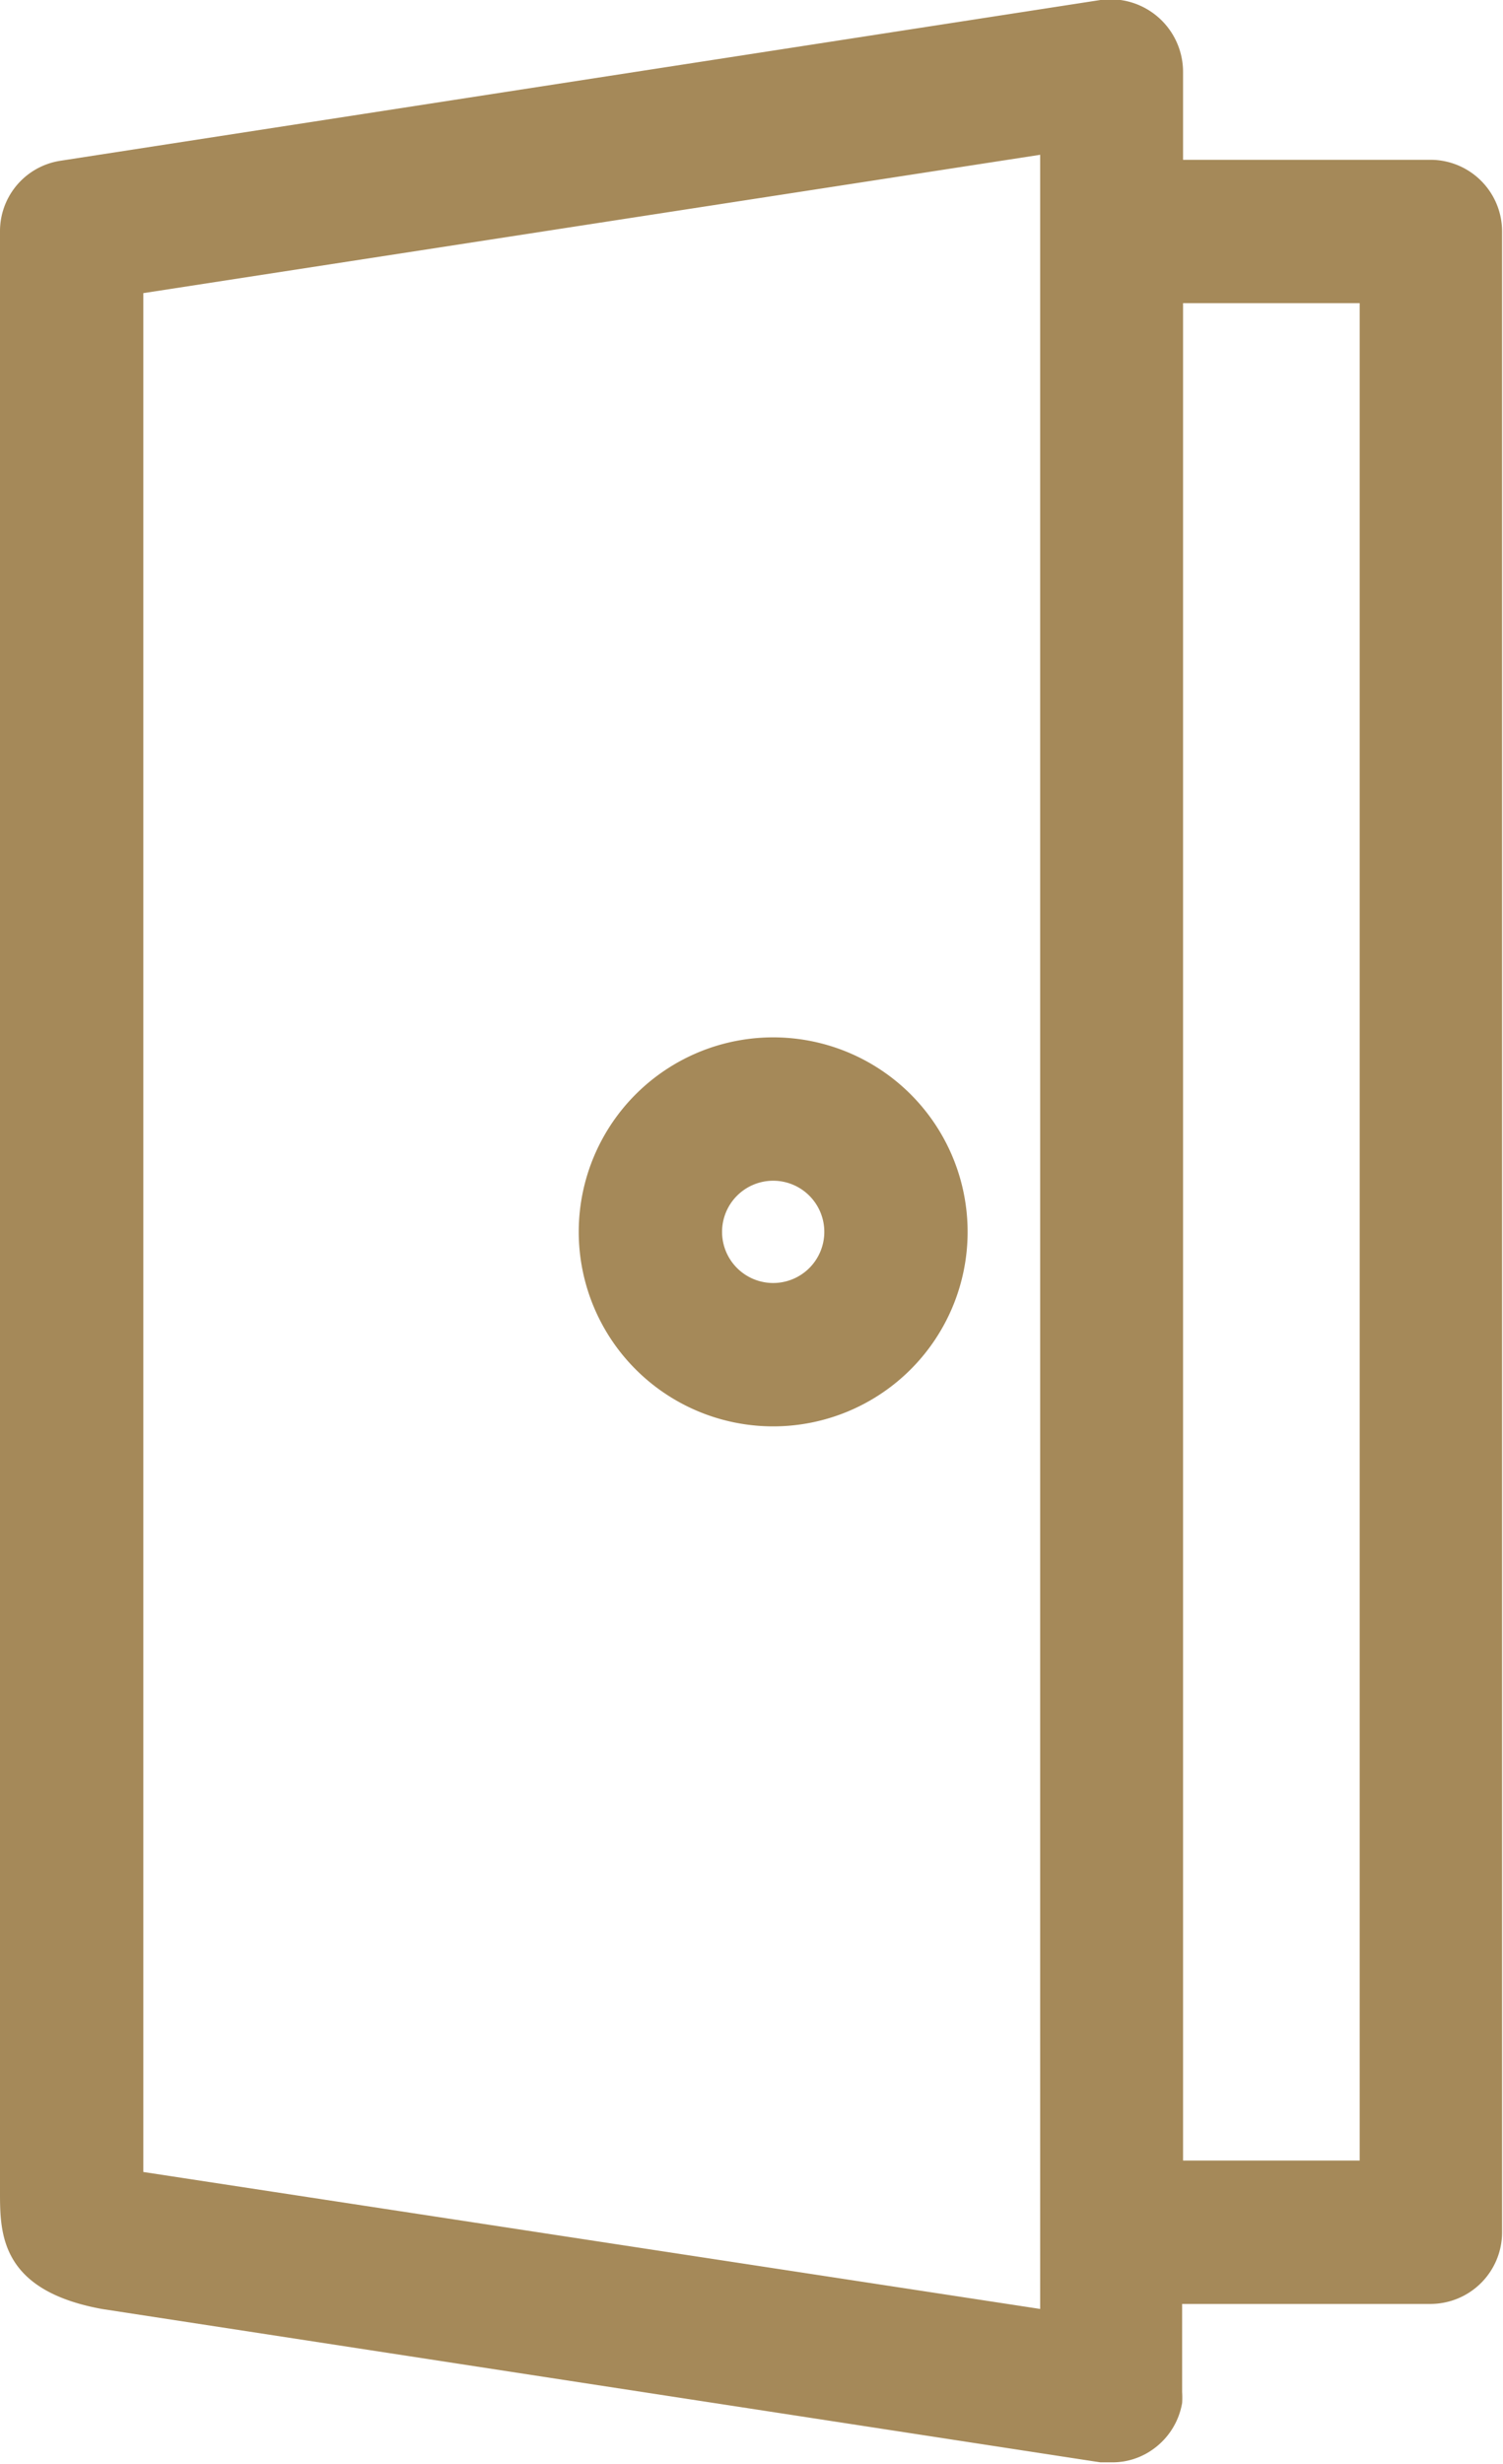
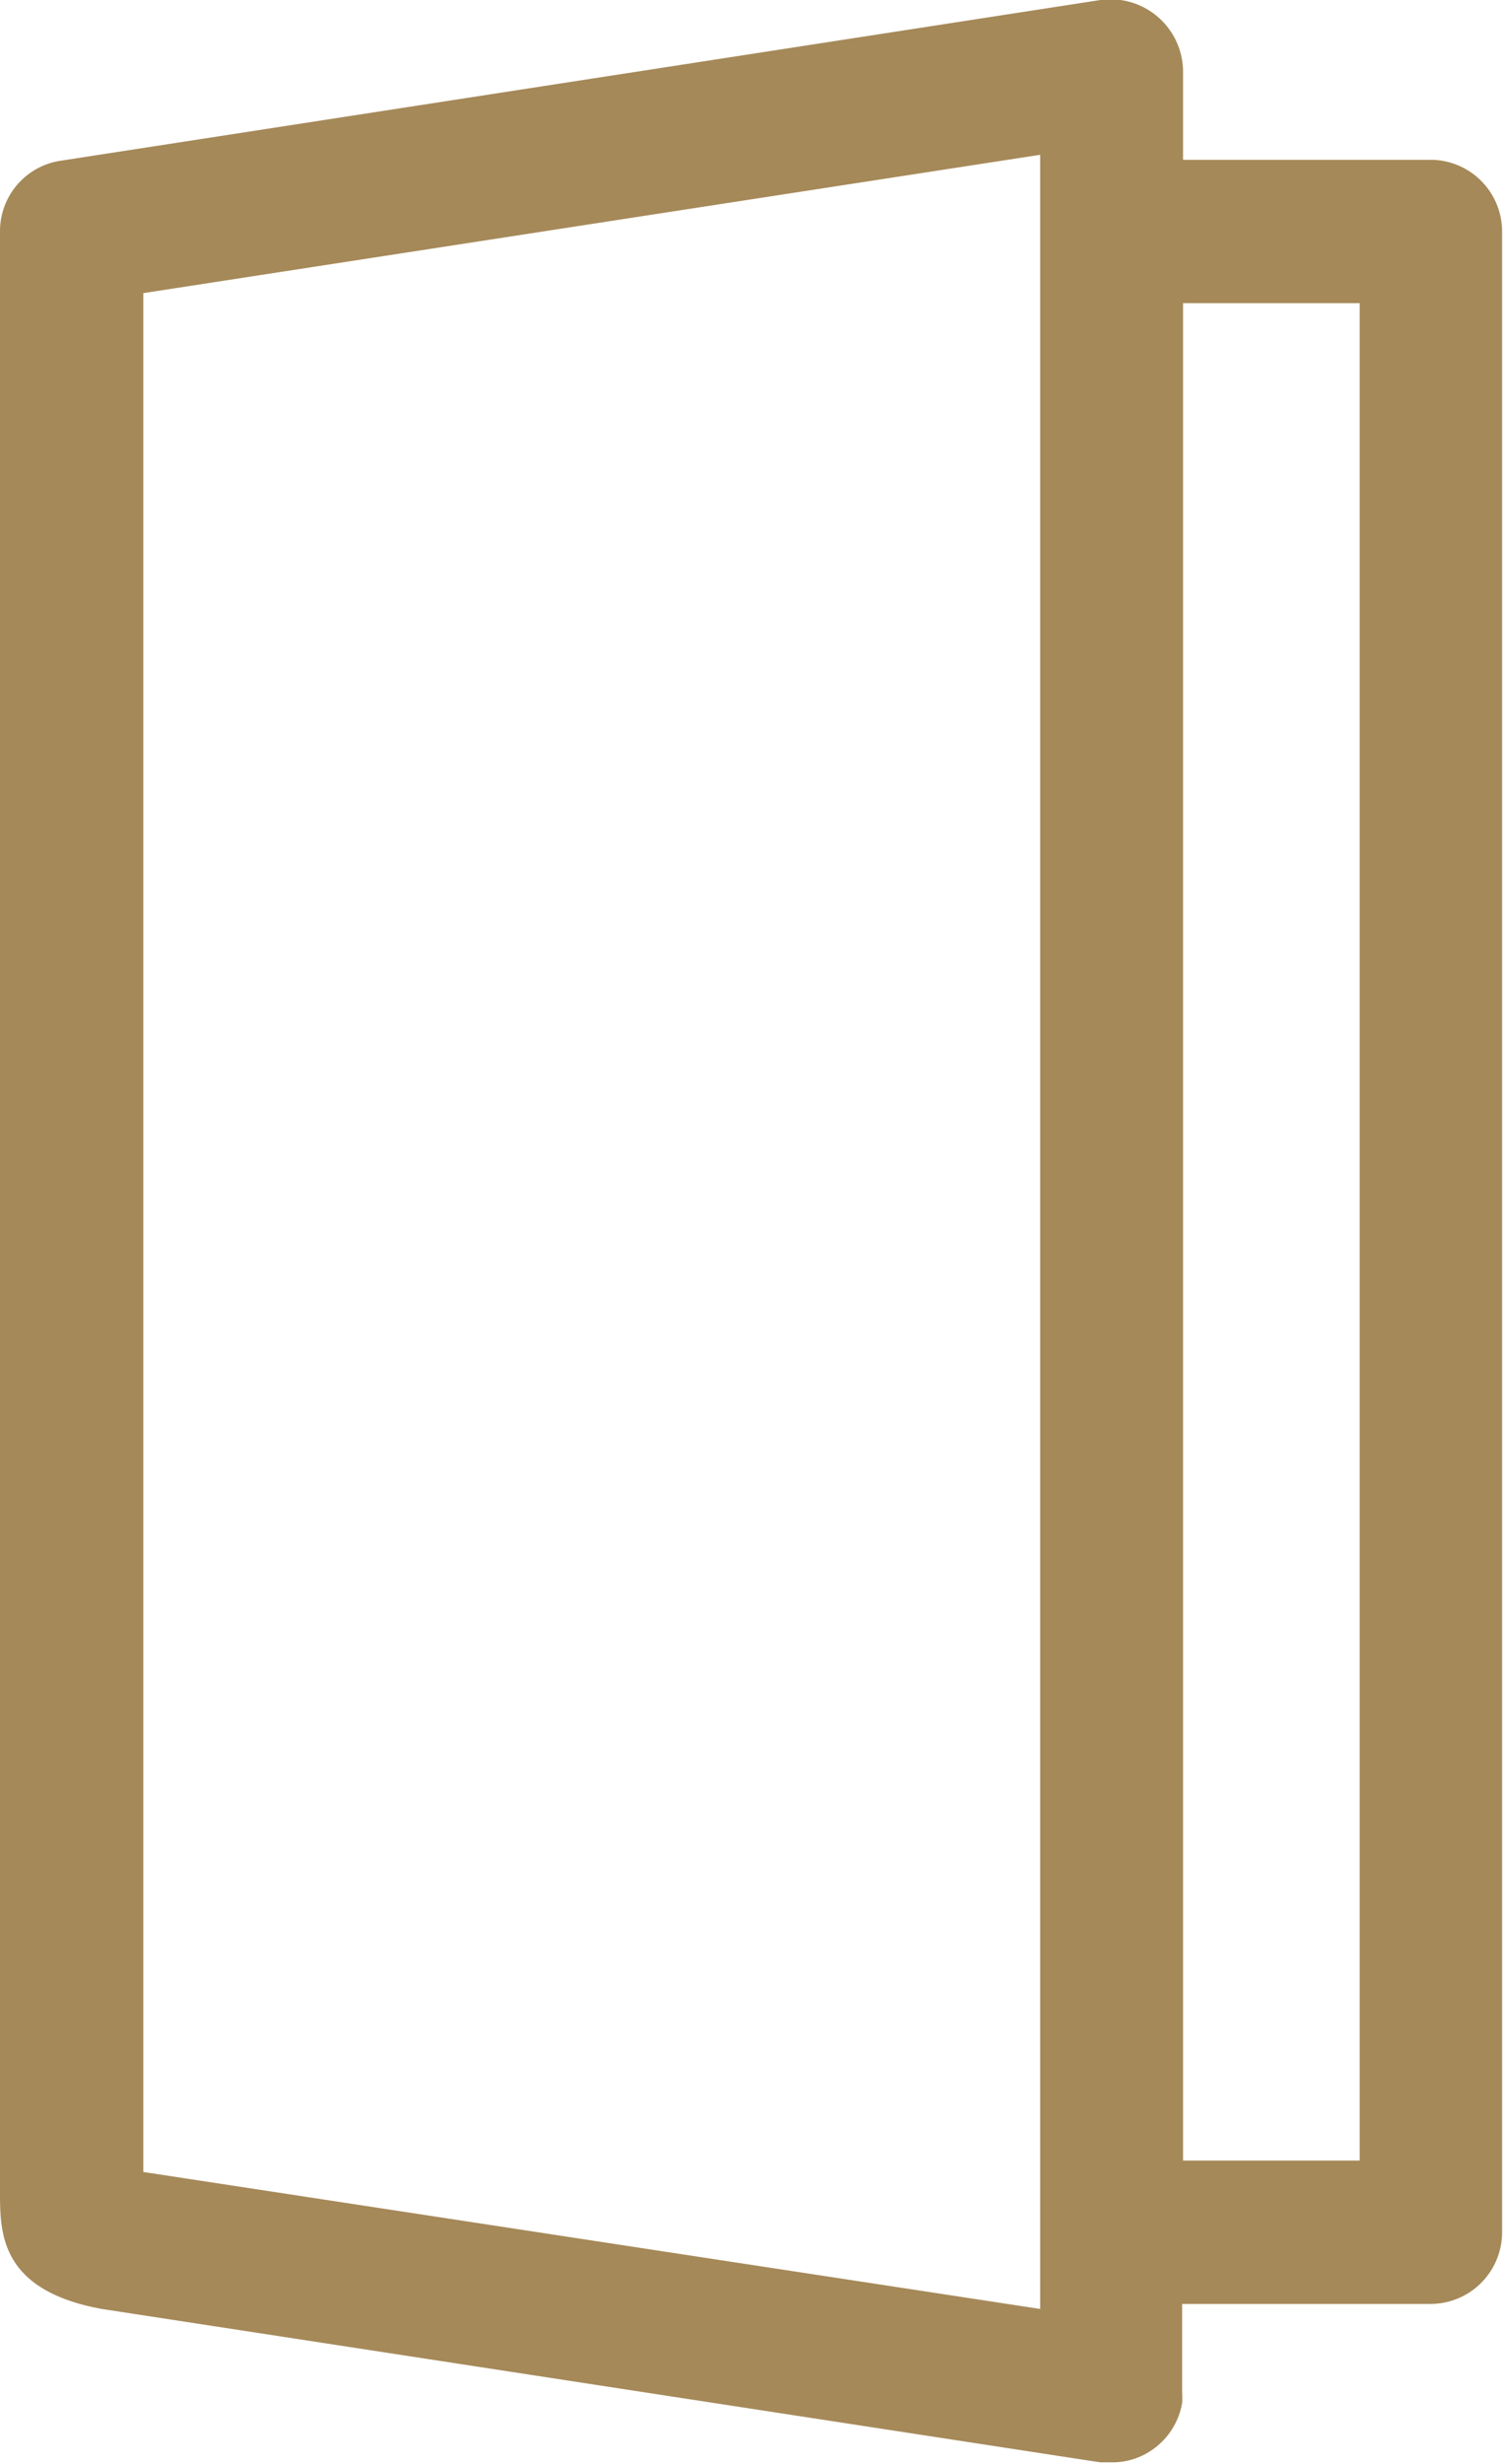
<svg xmlns="http://www.w3.org/2000/svg" viewBox="0 0 32.93 53.96">
  <defs>
    <style>.cls-1{fill:#a58959;}</style>
  </defs>
  <title>door</title>
  <g id="レイヤー_2" data-name="レイヤー 2">
    <g id="レイヤー_1-2" data-name="レイヤー 1">
      <path class="cls-1" d="M31.36,3.5H25.92V1.57A1.59,1.59,0,0,0,24.11,0L1.33,3.52A1.56,1.56,0,0,0,0,5.07V48c0,.91,0,2.16,2.23,2.57l21.88,3.36.25,0a1.53,1.53,0,0,0,.92-.3,1.57,1.57,0,0,0,.62-1,1.94,1.94,0,0,0,0-.24V50.46h5.44a1.57,1.57,0,0,0,1.57-1.57V5.07A1.57,1.57,0,0,0,31.36,3.5ZM29.79,6.64V47.32H25.92V6.64Zm-7-3.25V50.57l-19.65-3V6.42Z" />
-       <path class="cls-1" d="M16.94,31.24A4.26,4.26,0,1,1,21.2,27,4.26,4.26,0,0,1,16.94,31.24Zm0-5.38A1.12,1.12,0,1,0,18.06,27,1.12,1.12,0,0,0,16.94,25.86Z" />
    </g>
  </g>
</svg>